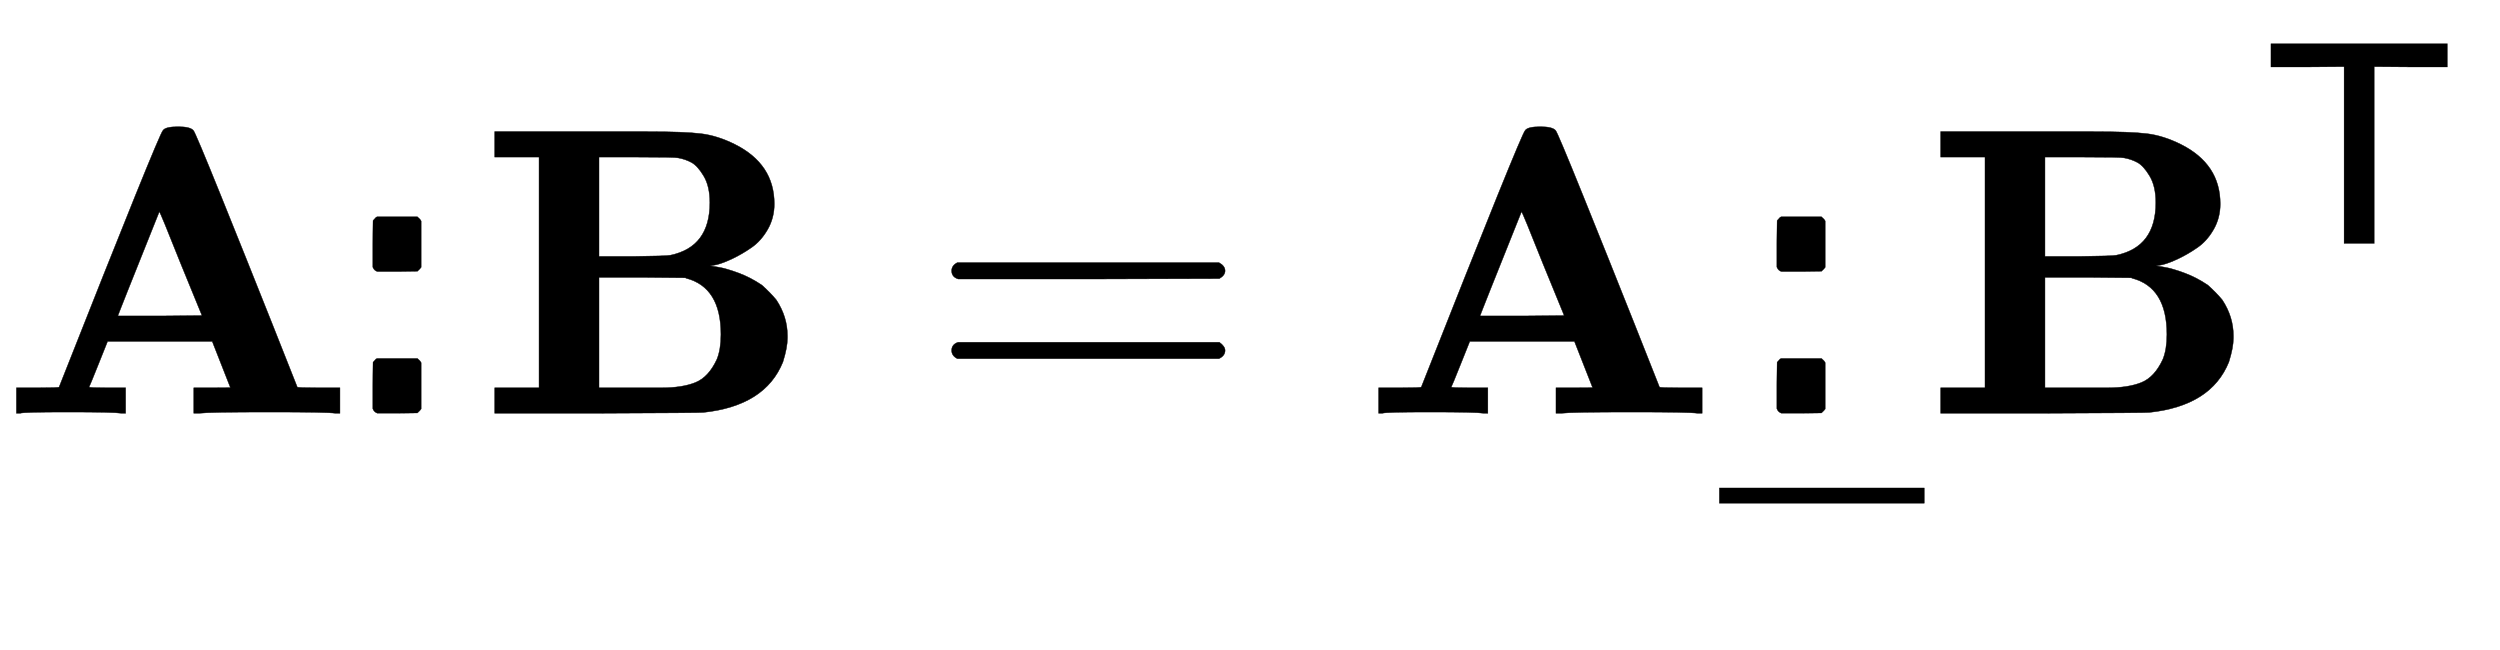
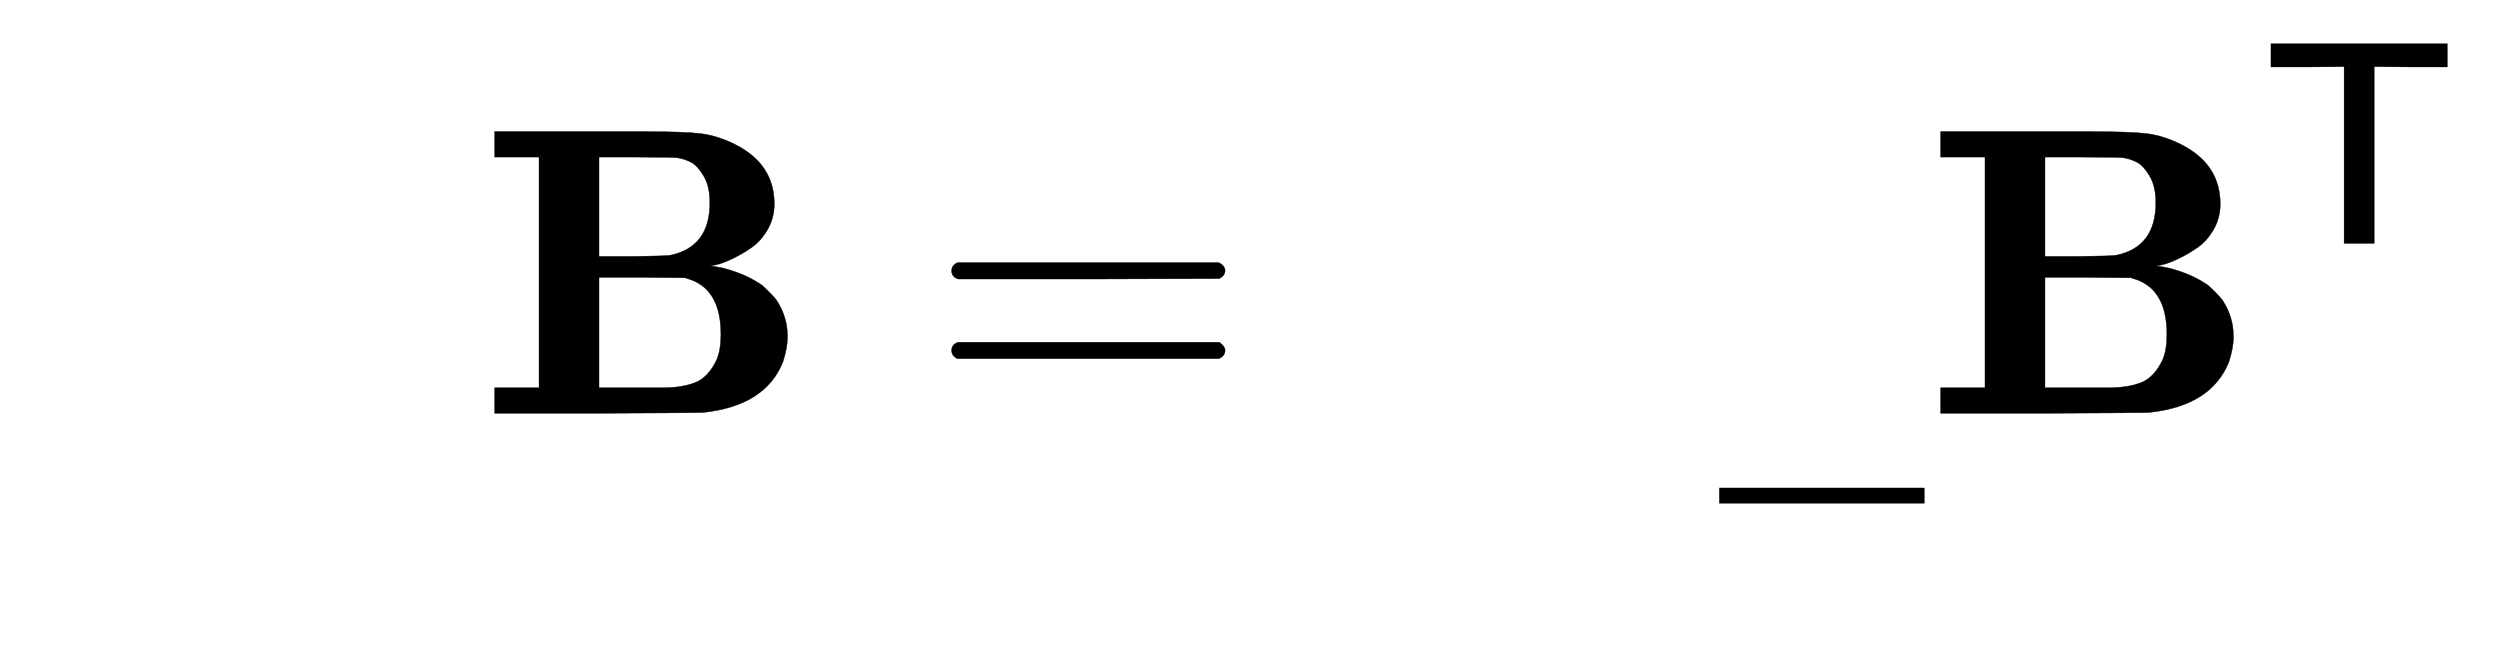
<svg xmlns="http://www.w3.org/2000/svg" xmlns:xlink="http://www.w3.org/1999/xlink" width="14.143ex" height="3.676ex" style="vertical-align: -0.51ex; margin-bottom: -0.828ex;" viewBox="0 -1006.6 6089.4 1582.7" role="img" focusable="false" aria-labelledby="MathJax-SVG-1-Title">
  <title id="MathJax-SVG-1-Title">bold upper A Subscript dot Superscript dot Baseline bold upper B equals bold upper A ModifyingBelow Subscript dot Superscript dot Baseline With bar bold upper B Superscript sans serif upper T</title>
  <defs aria-hidden="true">
-     <path stroke-width="1" id="E1-MJMAINB-41" d="M296 0Q278 3 164 3Q58 3 49 0H40V62H92Q144 62 144 64Q388 682 397 689Q403 698 434 698Q463 698 471 689Q475 686 538 530T663 218L724 64Q724 62 776 62H828V0H817Q796 3 658 3Q509 3 485 0H472V62H517Q561 62 561 63L517 175H262L240 120Q218 65 217 64Q217 62 261 62H306V0H296ZM390 237L492 238L440 365Q390 491 388 491Q287 239 287 237H390Z" />
-     <path stroke-width="1" id="E1-MJAMS-22C5" d="M71 0Q59 4 55 16V96L56 176Q59 180 66 187L70 189H209Q219 181 222 174V15Q219 10 209 1L140 0H71Z" />
    <path stroke-width="1" id="E1-MJMAINB-42" d="M720 510Q720 476 704 448T665 404T619 377T580 362L564 359L583 356Q602 353 632 342T690 312Q712 292 725 276Q752 235 752 189V183Q752 160 741 125Q698 18 547 2Q543 1 288 0H39V62H147V624H39V686H264H409Q502 686 542 681T624 655Q720 607 720 510ZM563 513Q563 553 548 578T518 611T486 622Q479 624 385 624H293V382H375Q458 383 467 385Q563 405 563 513ZM590 192Q590 307 505 329Q504 330 503 330L398 331H293V62H391H400H444Q496 62 528 75T580 131Q590 155 590 192Z" />
    <path stroke-width="1" id="E1-MJMAIN-3D" d="M56 347Q56 360 70 367H707Q722 359 722 347Q722 336 708 328L390 327H72Q56 332 56 347ZM56 153Q56 168 72 173H708Q722 163 722 153Q722 140 707 133H70Q56 140 56 153Z" />
-     <path stroke-width="1" id="E1-MJMAIN-5F" d="M0 -62V-25H499V-62H0Z" />
    <path stroke-width="1" id="E1-MJMAIN-2013" d="M0 248V285H499V248H0Z" />
    <path stroke-width="1" id="E1-MJSS-54" d="M36 608V688H644V608H518L392 609V0H288V609L162 608H36Z" />
  </defs>
  <g stroke="currentColor" fill="currentColor" stroke-width="0" transform="matrix(1 0 0 -1 0 0)" aria-hidden="true">
    <use xlink:href="#E1-MJMAINB-41" x="0" y="0" />
    <g transform="translate(869,0)">
      <use transform="scale(0.707)" xlink:href="#E1-MJAMS-22C5" x="0" y="488" />
      <use transform="scale(0.707)" xlink:href="#E1-MJAMS-22C5" x="0" y="0" />
    </g>
    <use xlink:href="#E1-MJMAINB-42" x="1166" y="0" />
    <use xlink:href="#E1-MJMAIN-3D" x="2262" y="0" />
    <use xlink:href="#E1-MJMAINB-41" x="3318" y="0" />
    <g transform="translate(4188,0)">
      <g transform="translate(101,0)">
        <use transform="scale(0.707)" xlink:href="#E1-MJAMS-22C5" x="0" y="488" />
        <use transform="scale(0.707)" xlink:href="#E1-MJAMS-22C5" x="0" y="0" />
      </g>
      <use xlink:href="#E1-MJMAIN-2013" x="0" y="-467" />
    </g>
    <g transform="translate(4688,0)">
      <use xlink:href="#E1-MJMAINB-42" x="0" y="0" />
      <use transform="scale(0.707)" xlink:href="#E1-MJSS-54" x="1157" y="585" />
    </g>
  </g>
</svg>